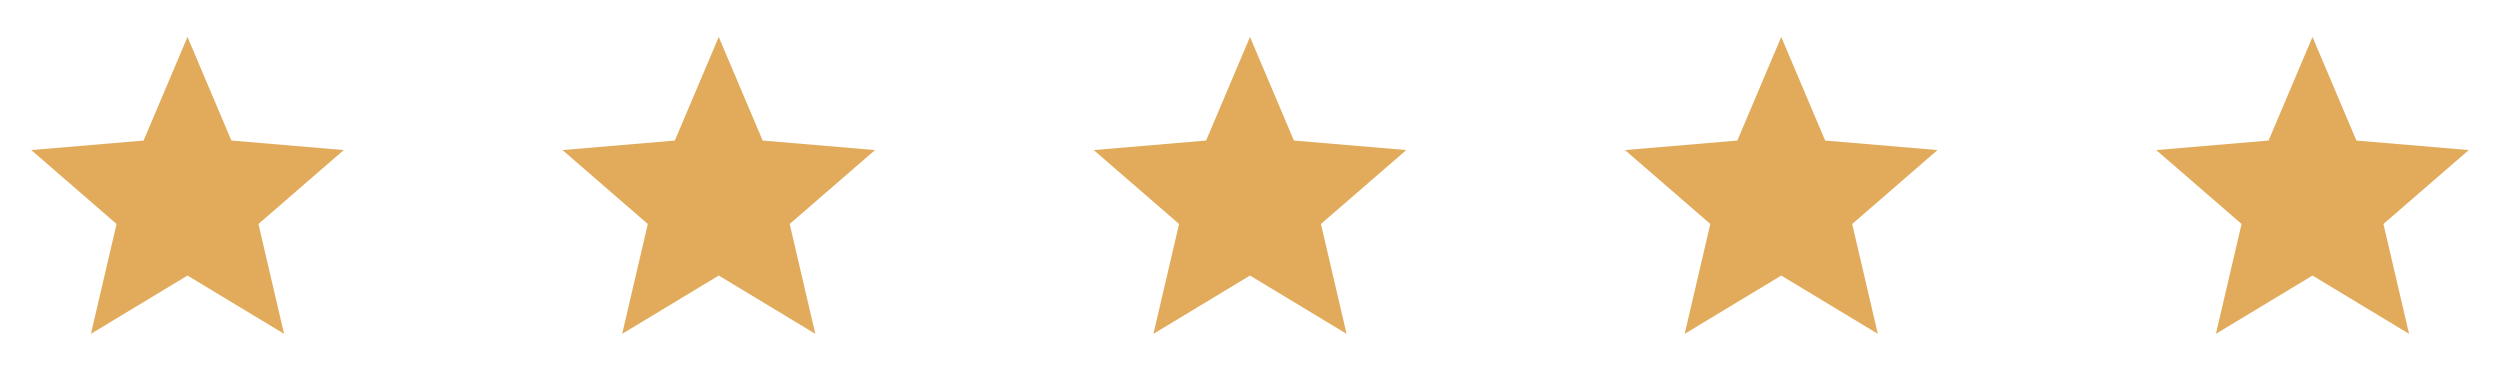
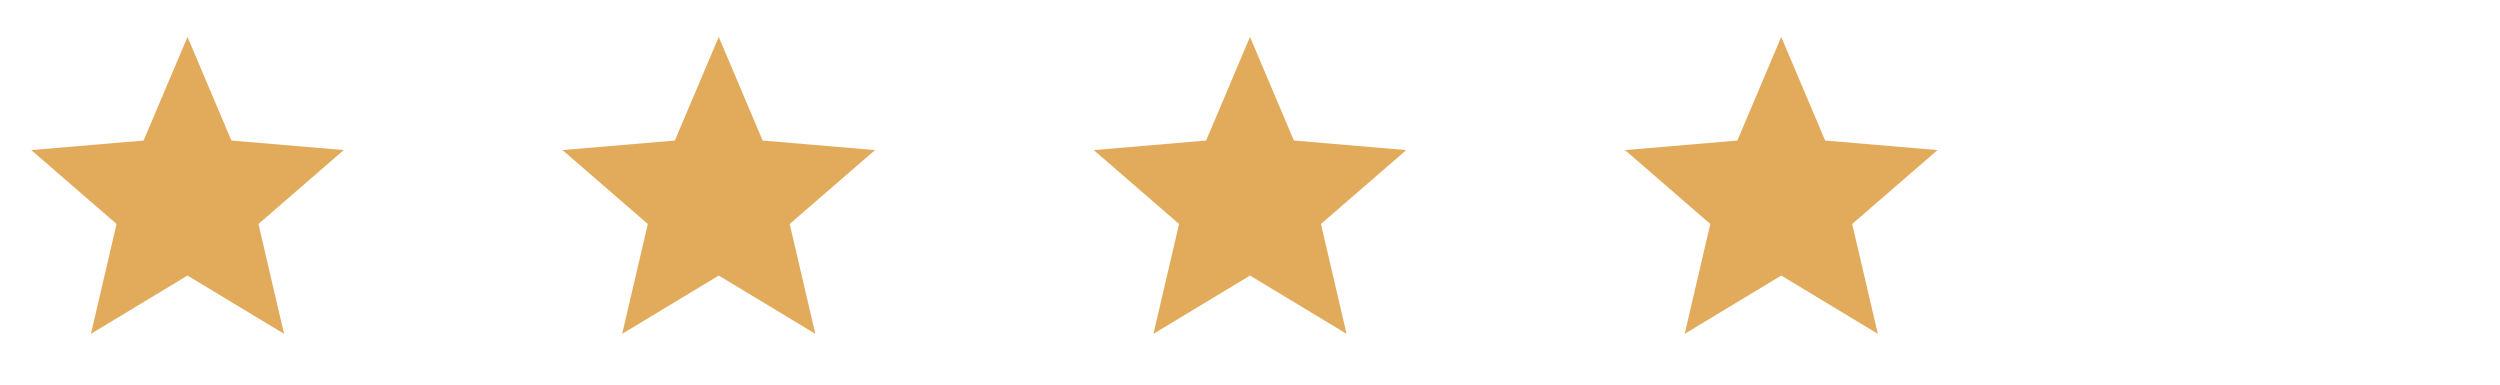
<svg xmlns="http://www.w3.org/2000/svg" width="240" height="37" viewBox="0 0 240 37" fill="none">
  <path d="M18 26.452L27.27 32.047L24.81 21.502L33 14.407L22.215 13.492L18 3.547L13.785 13.492L3 14.407L11.19 21.502L8.73 32.047L18 26.452Z" fill="#E1AB5B" />
  <path d="M69 26.452L78.27 32.047L75.81 21.502L84 14.407L73.215 13.492L69 3.547L64.785 13.492L54 14.407L62.19 21.502L59.73 32.047L69 26.452Z" fill="#E1AB5B" />
  <path d="M120 26.452L129.27 32.047L126.81 21.502L135 14.407L124.215 13.492L120 3.547L115.785 13.492L105 14.407L113.19 21.502L110.73 32.047L120 26.452Z" fill="#E1AB5B" />
  <path d="M171 26.452L180.27 32.047L177.81 21.502L186 14.407L175.215 13.492L171 3.547L166.785 13.492L156 14.407L164.19 21.502L161.73 32.047L171 26.452Z" fill="#E1AB5B" />
-   <path d="M222 26.452L231.27 32.047L228.81 21.502L237 14.407L226.215 13.492L222 3.547L217.785 13.492L207 14.407L215.19 21.502L212.73 32.047L222 26.452Z" fill="#E1AB5B" />
</svg>